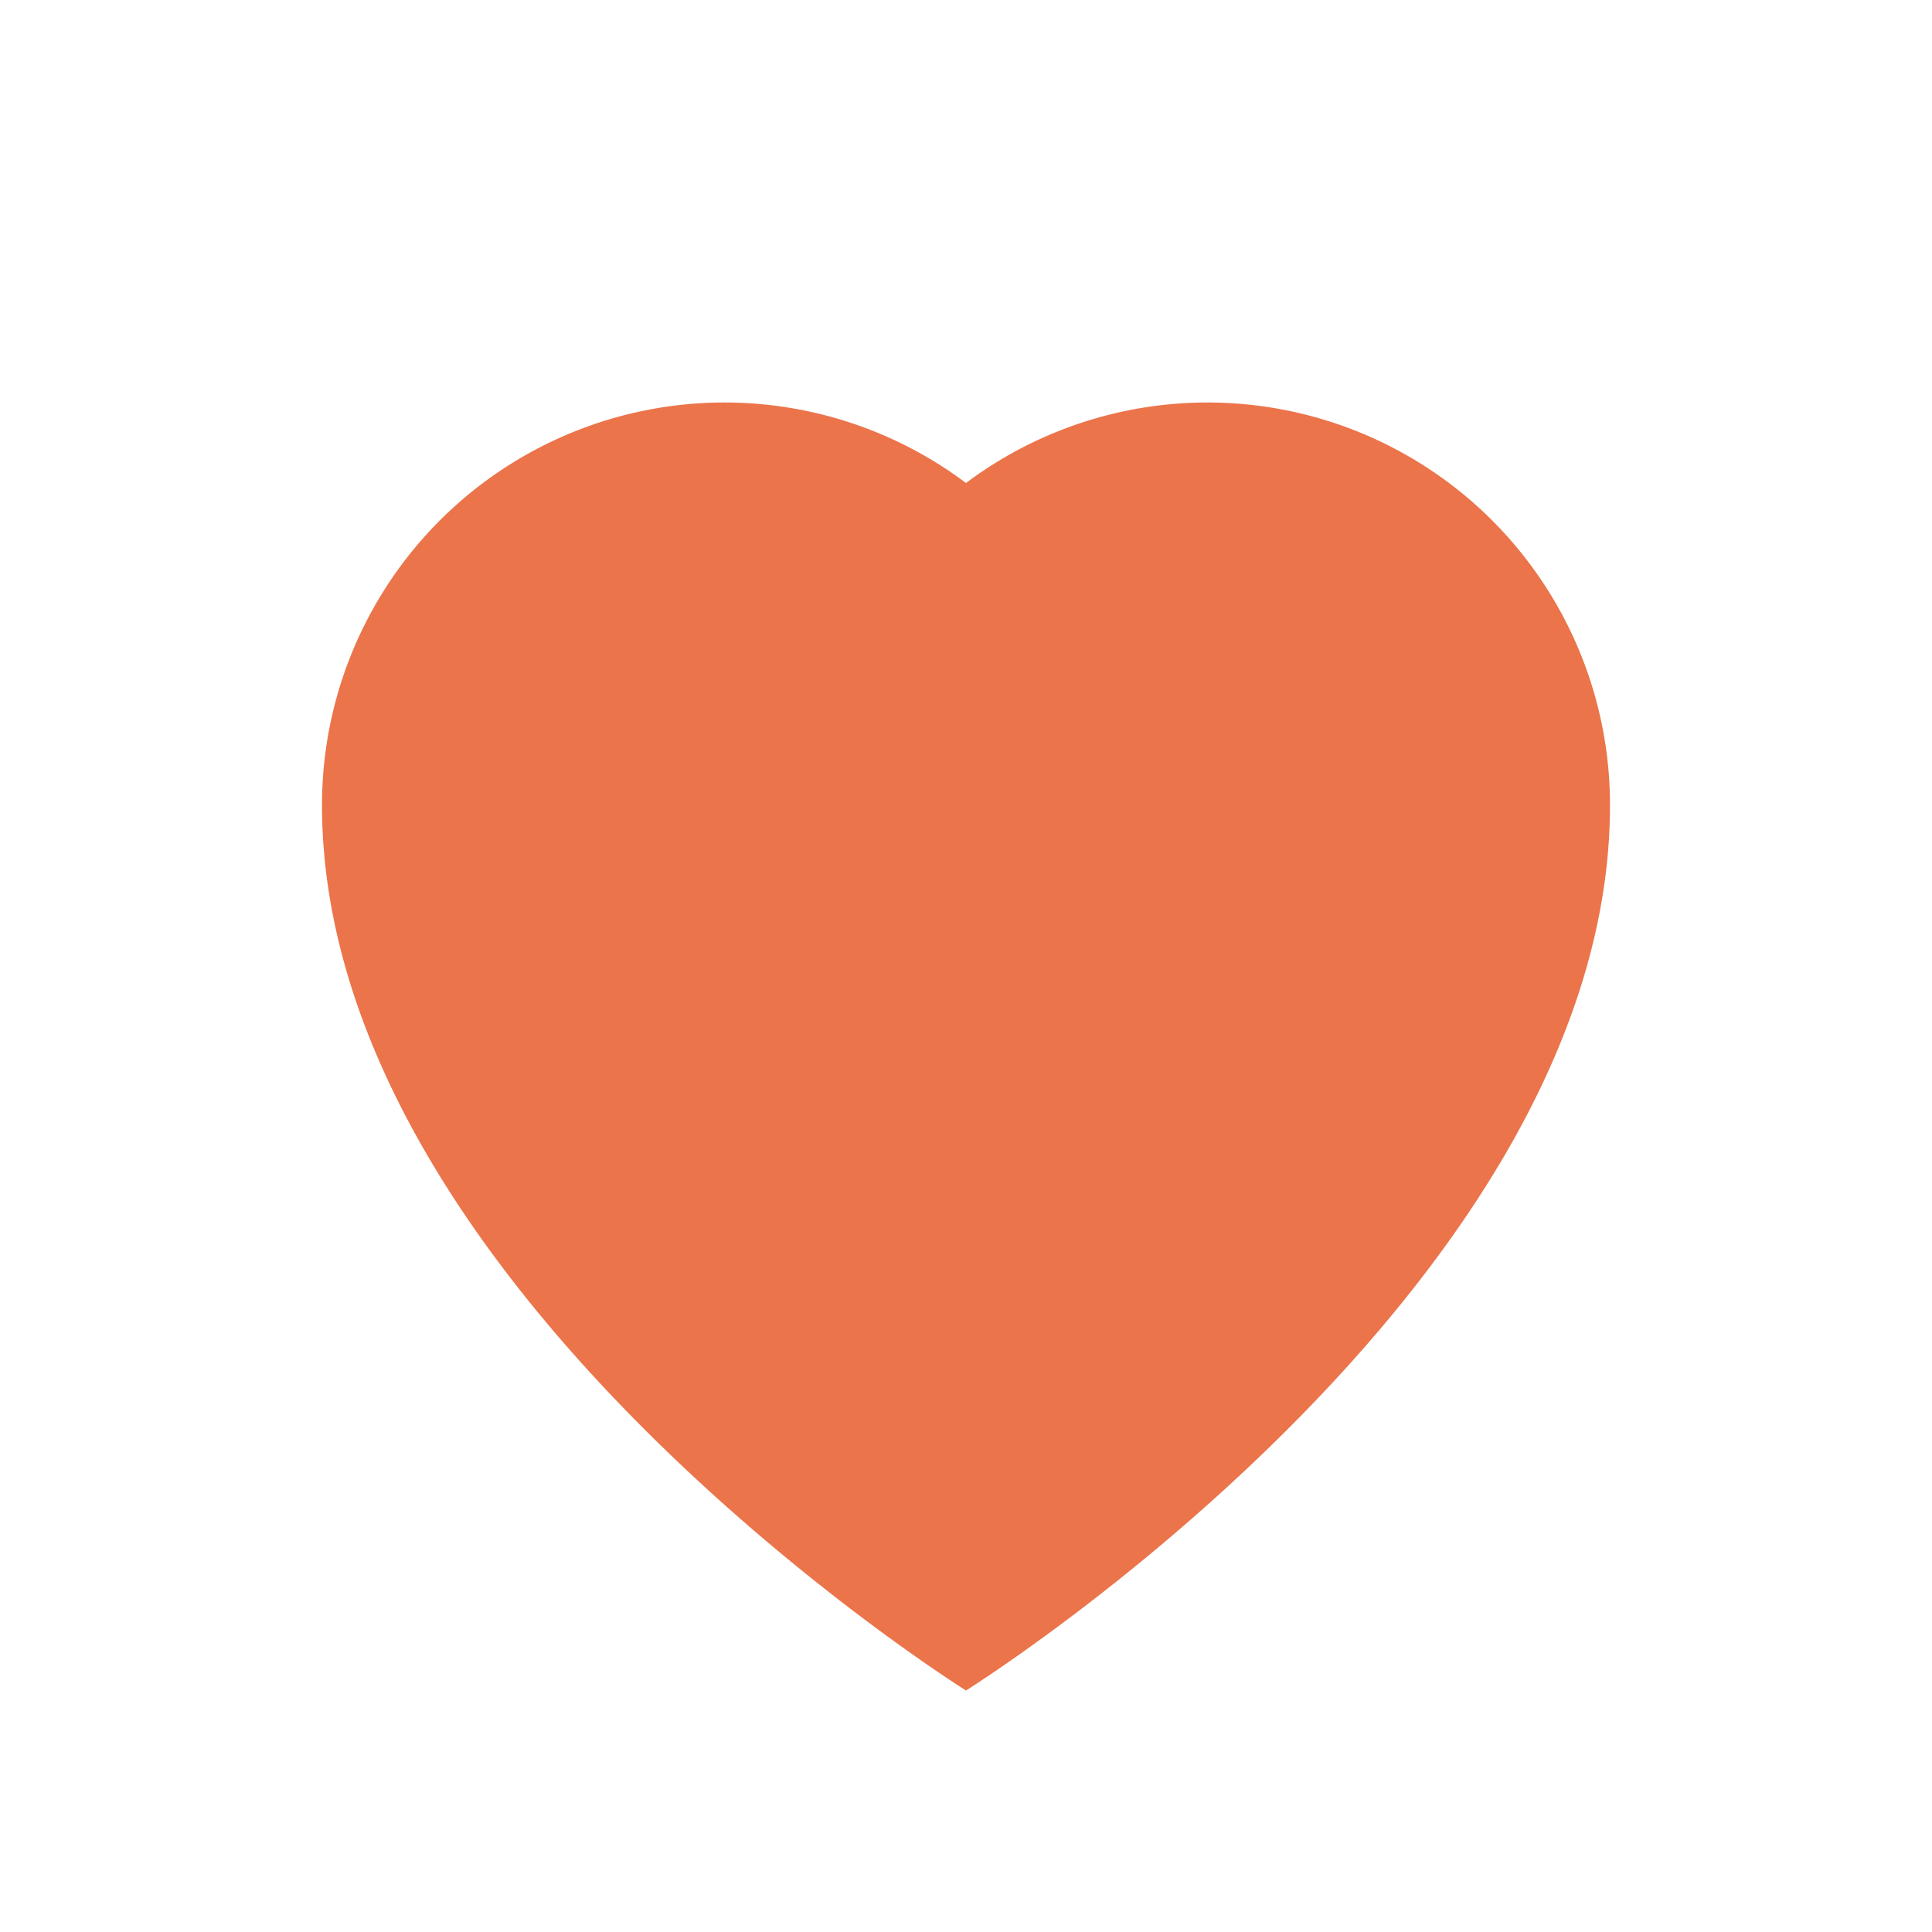
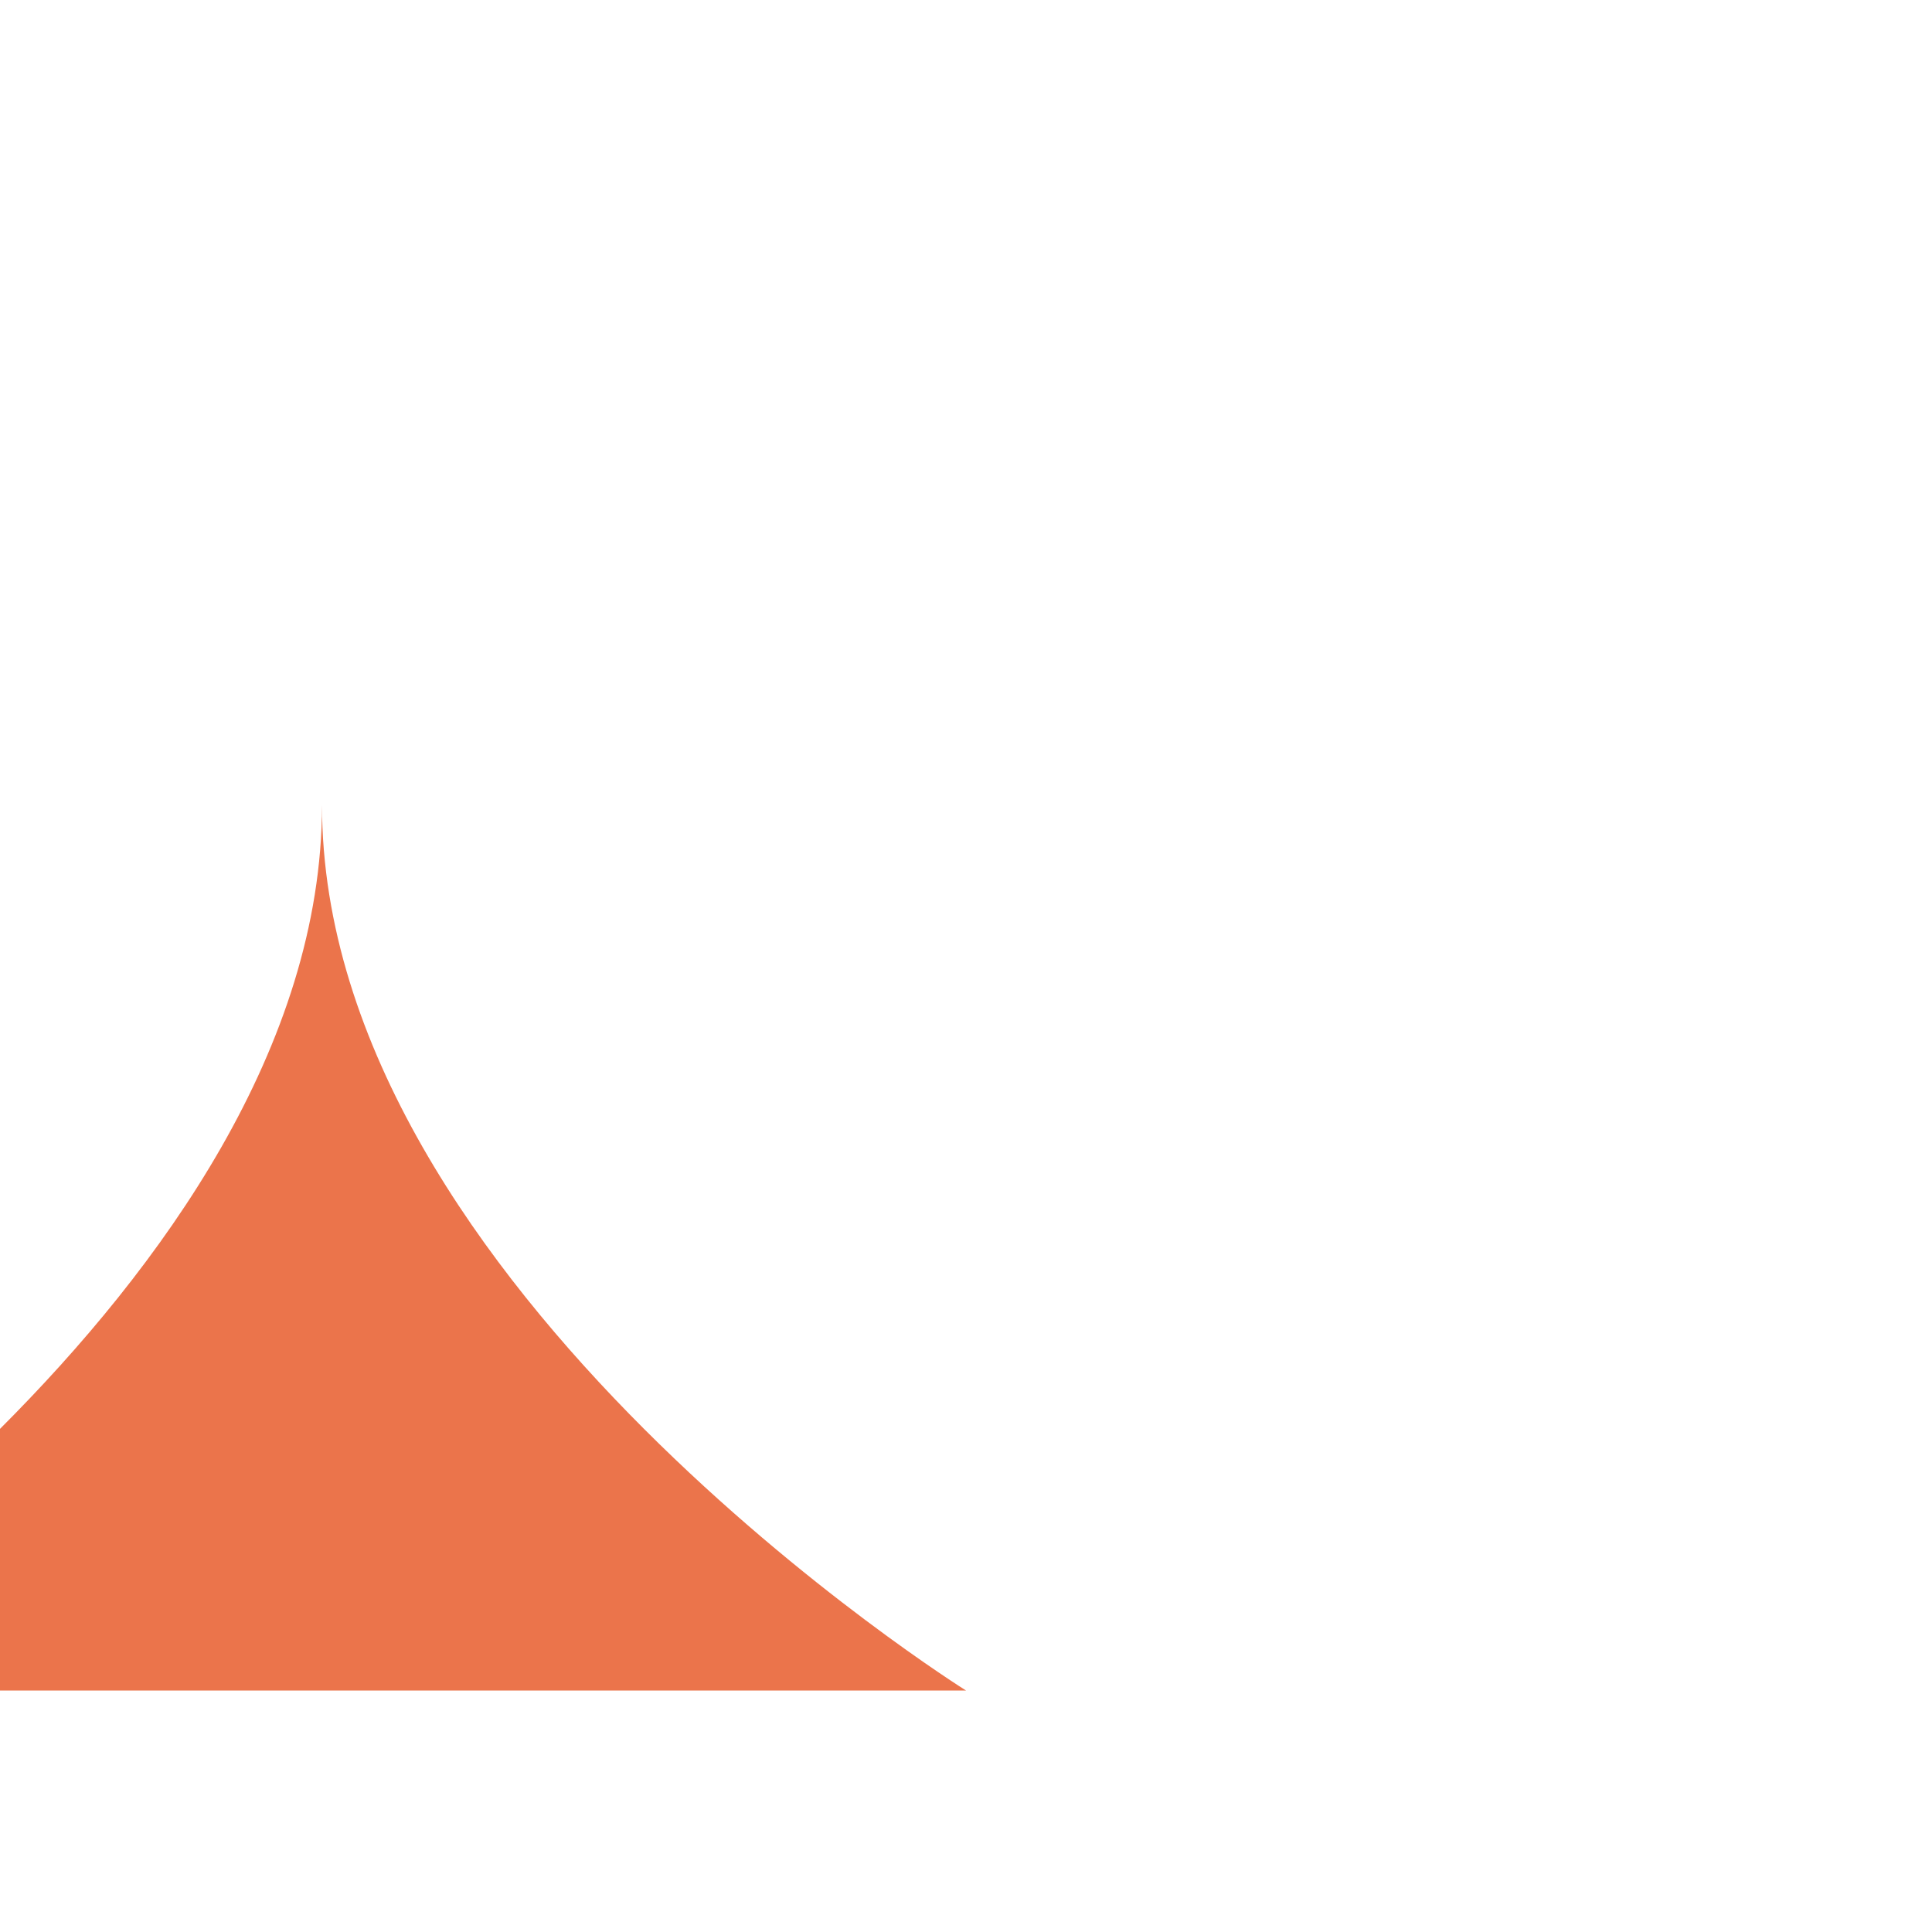
<svg xmlns="http://www.w3.org/2000/svg" viewBox="0 0 24 24" width="24" height="24">
-   <path d="M12 21s-8-5-8-11a5 5 0 0 1 8-4 5 5 0 0 1 8 4c0 6-8 11-8 11z" fill="#EB744B" />
+   <path d="M12 21s-8-5-8-11c0 6-8 11-8 11z" fill="#EB744B" />
</svg>